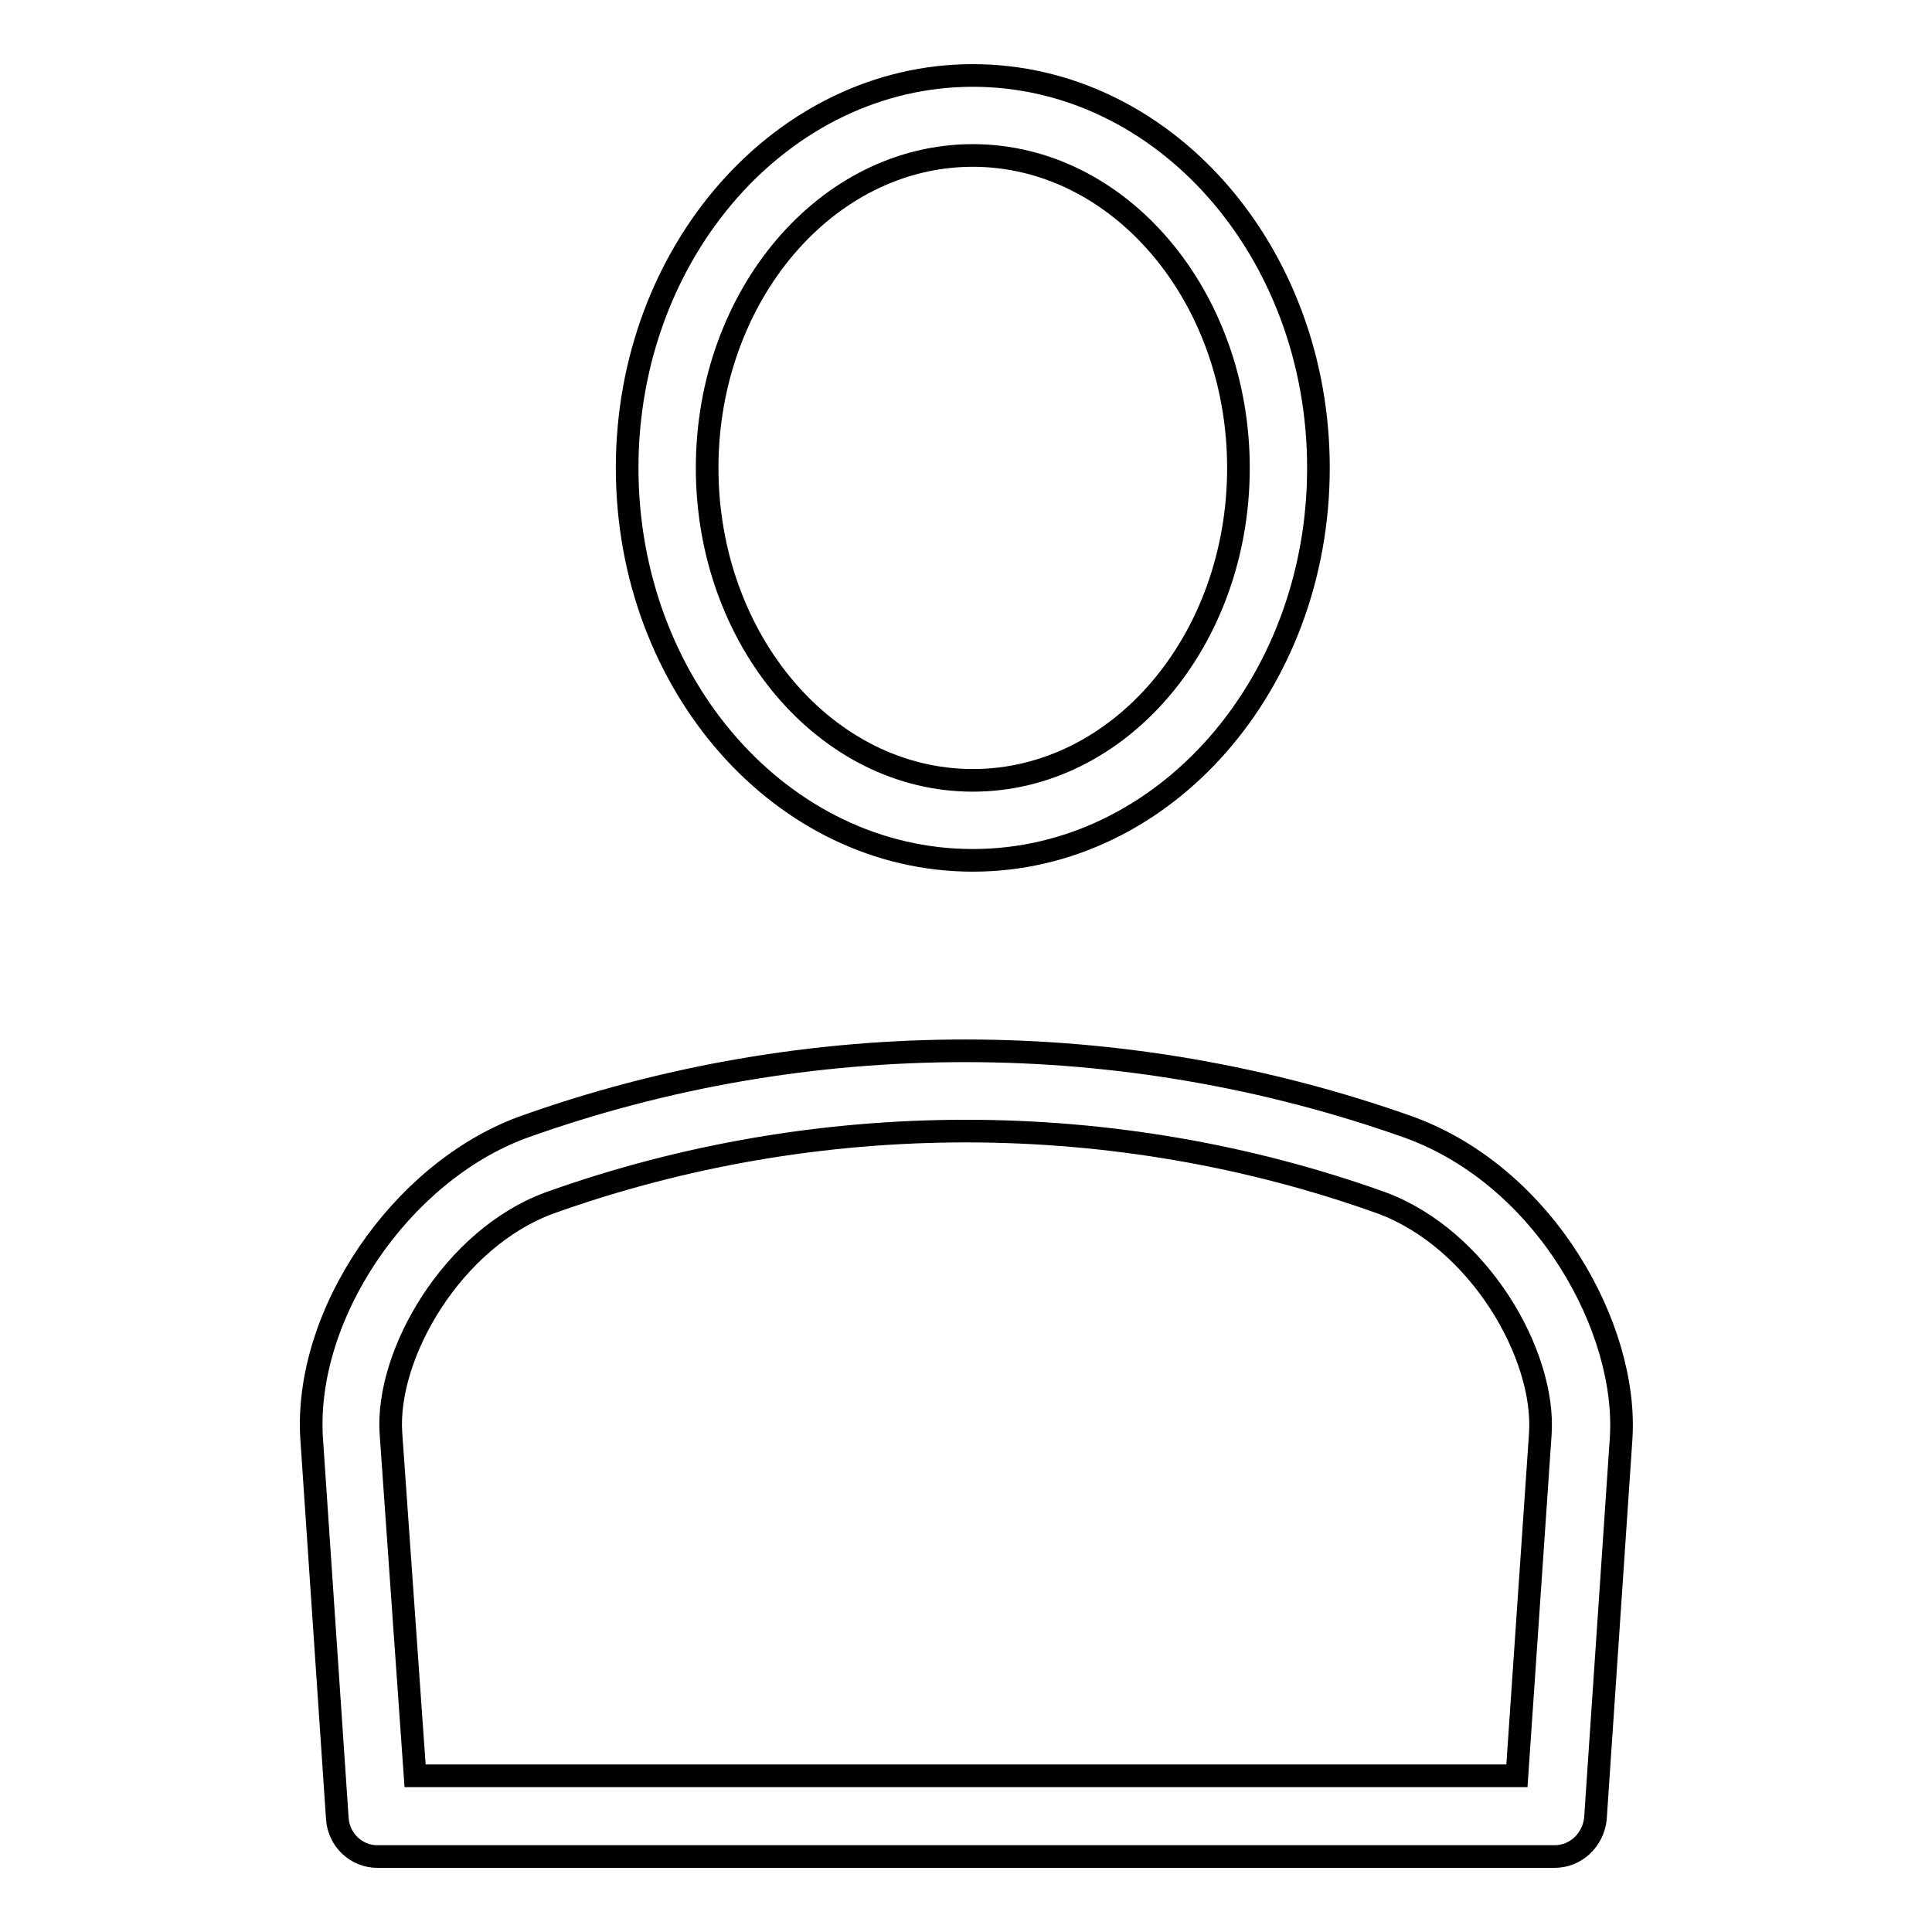
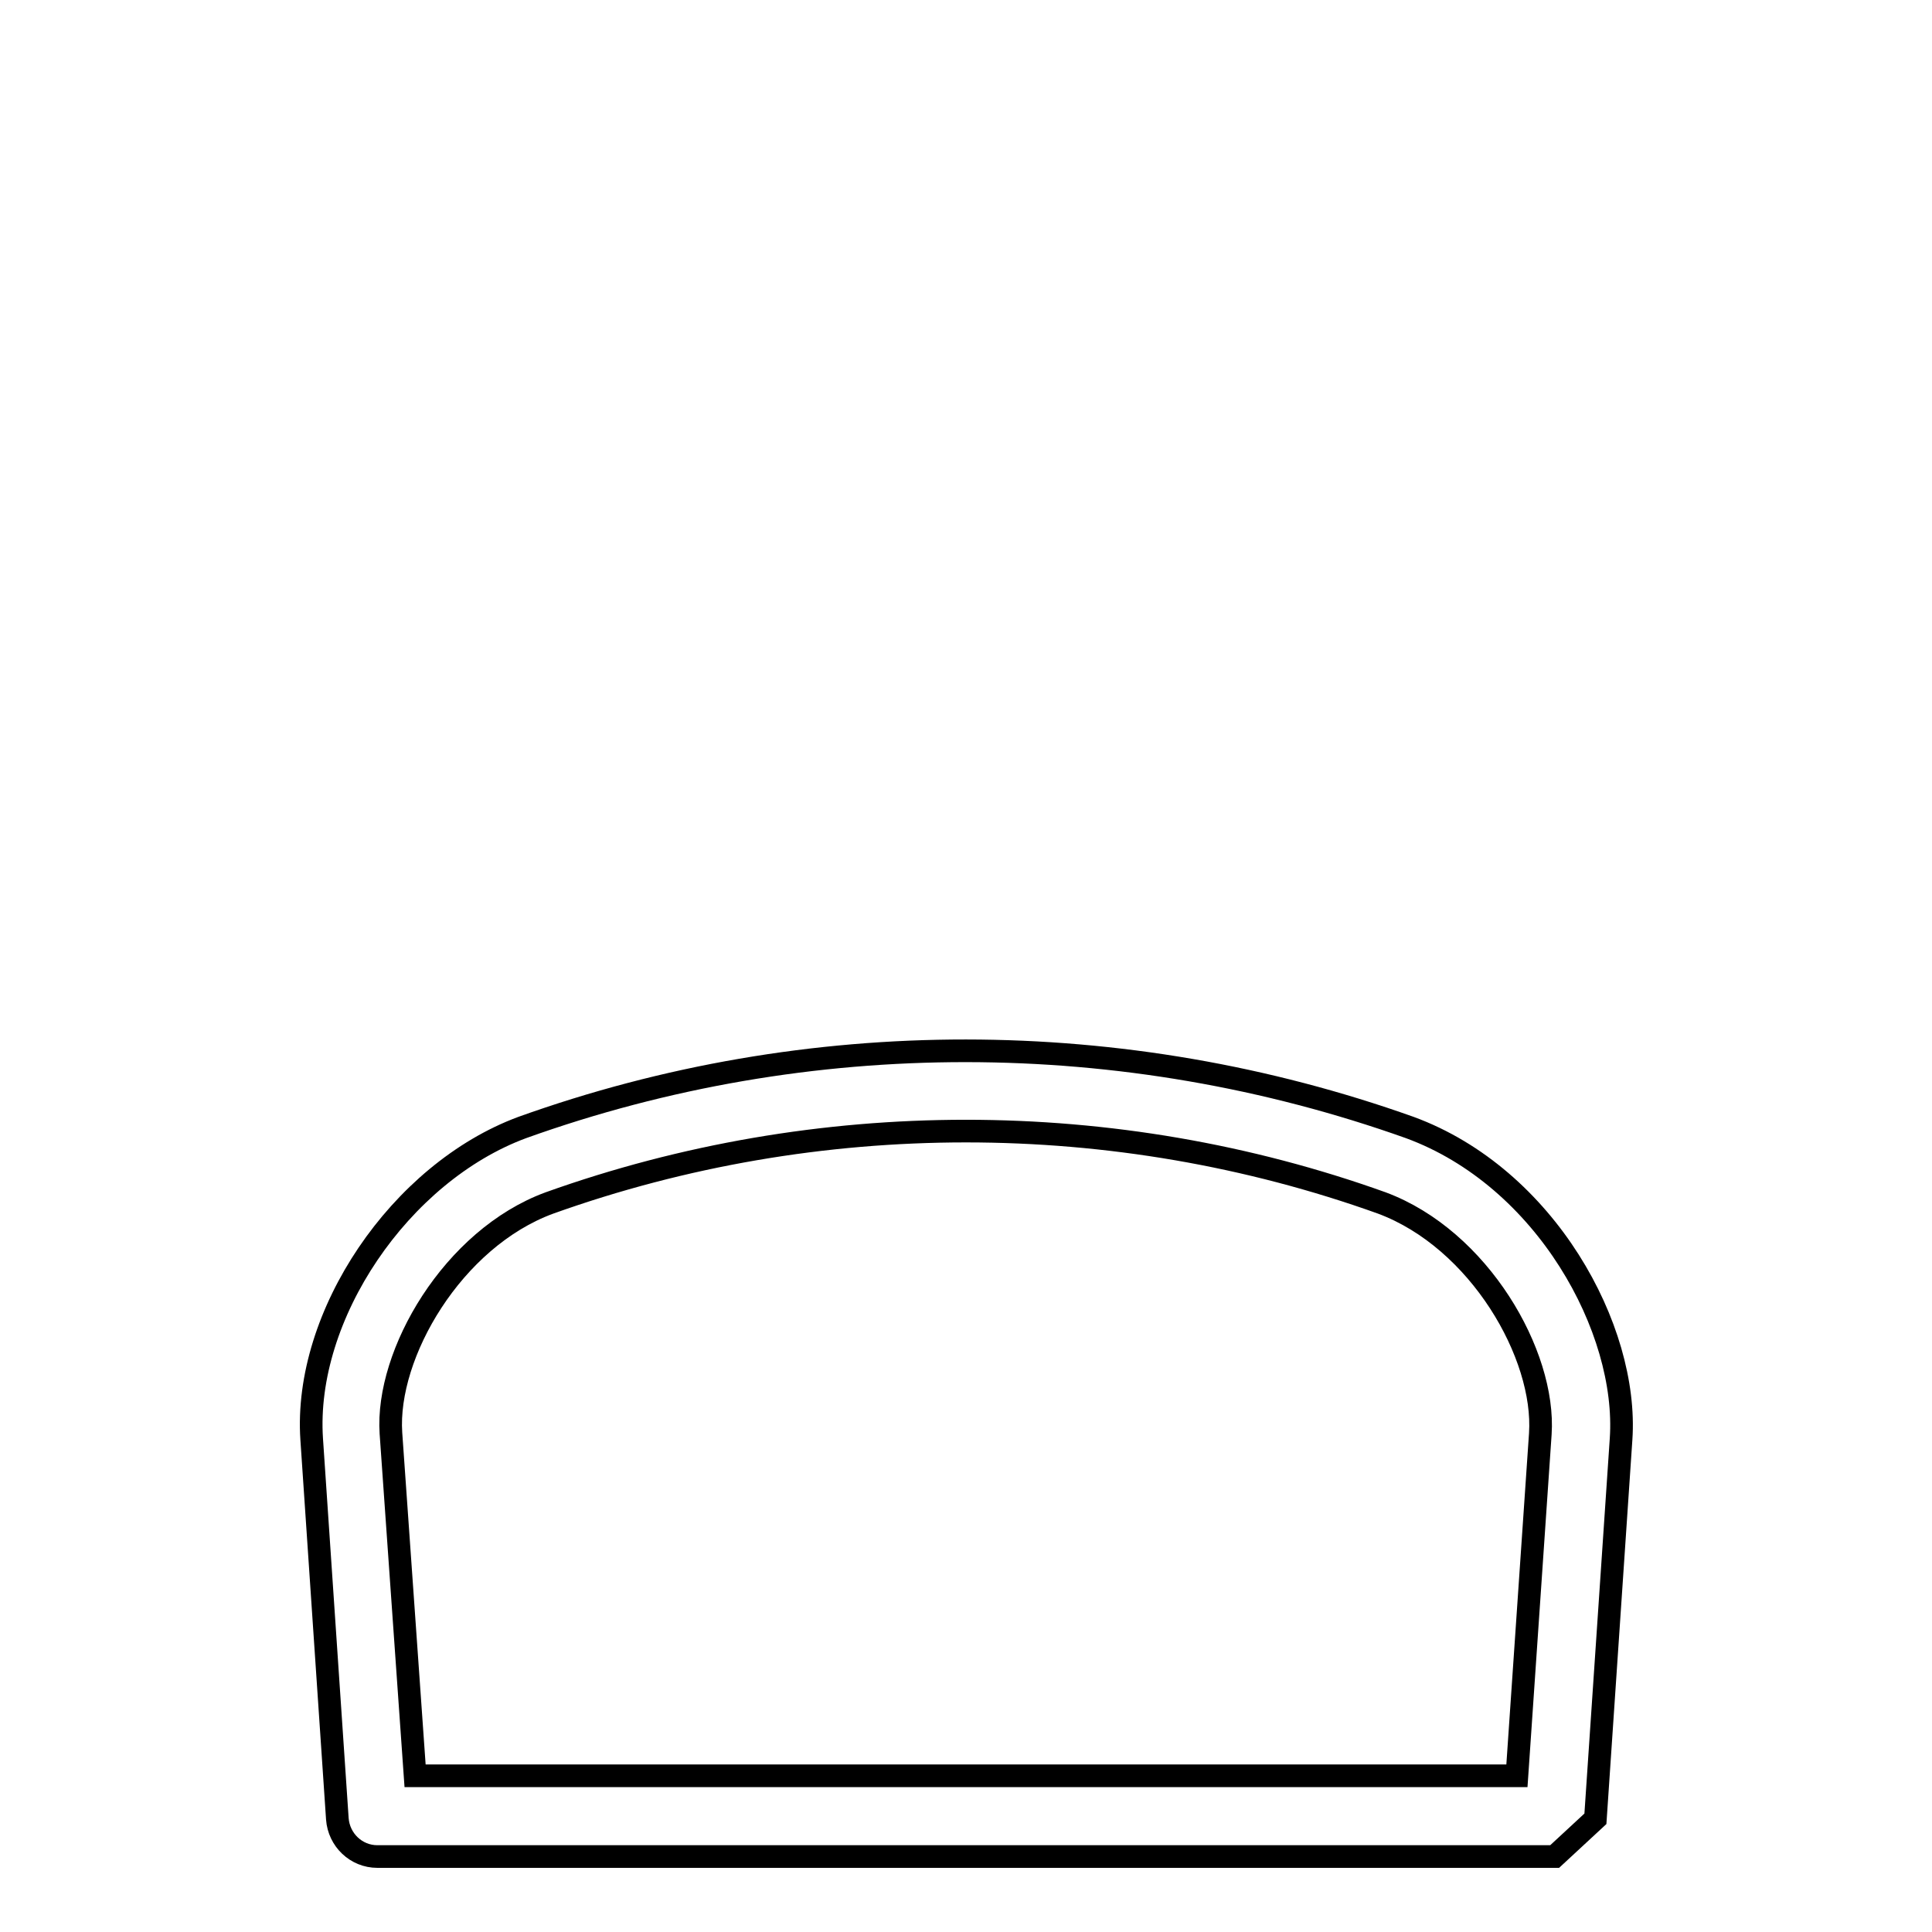
<svg xmlns="http://www.w3.org/2000/svg" version="1.1" x="0px" y="0px" viewBox="0 0 256 256" enable-background="new 0 0 256 256" xml:space="preserve">
  <g>
    <g>
-       <path stroke-width="3" fill-opacity="0" stroke="#000000" d="M128.9,114c-25.3,0-45.8-23.3-45.8-52c0-28.7,20.6-52,45.8-52c25.3,0,45.8,23.3,45.8,52C174.7,90.7,154.2,114,128.9,114L128.9,114z M128.9,20.6c-19.4,0-35.2,18.6-35.2,41.4c0,22.8,15.8,41.4,35.2,41.4c19.4,0,35.2-18.5,35.2-41.4C164.1,39.2,148.3,20.6,128.9,20.6L128.9,20.6z" />
-       <path stroke-width="3" fill-opacity="0" stroke="#000000" d="M206,246H50c-2.8,0-5.1-2.2-5.3-5l-3.4-50.3c-1.1-16.4,11.7-35.3,27.9-41.3c37.9-13.6,79.7-13.5,117.6,0c18,6.6,29,26.7,28,41.3l-3.4,50.3C211.1,243.8,208.8,246,206,246L206,246z M55,235.3h146l3.1-45.3c0.7-10.5-8.1-25.8-21-30.6c-35.4-12.7-74.8-12.7-110.3,0c-12.8,4.7-21.7,20-21,30.5L55,235.3L55,235.3z" />
+       <path stroke-width="3" fill-opacity="0" stroke="#000000" d="M206,246H50c-2.8,0-5.1-2.2-5.3-5l-3.4-50.3c-1.1-16.4,11.7-35.3,27.9-41.3c37.9-13.6,79.7-13.5,117.6,0c18,6.6,29,26.7,28,41.3l-3.4,50.3L206,246z M55,235.3h146l3.1-45.3c0.7-10.5-8.1-25.8-21-30.6c-35.4-12.7-74.8-12.7-110.3,0c-12.8,4.7-21.7,20-21,30.5L55,235.3L55,235.3z" />
    </g>
  </g>
</svg>